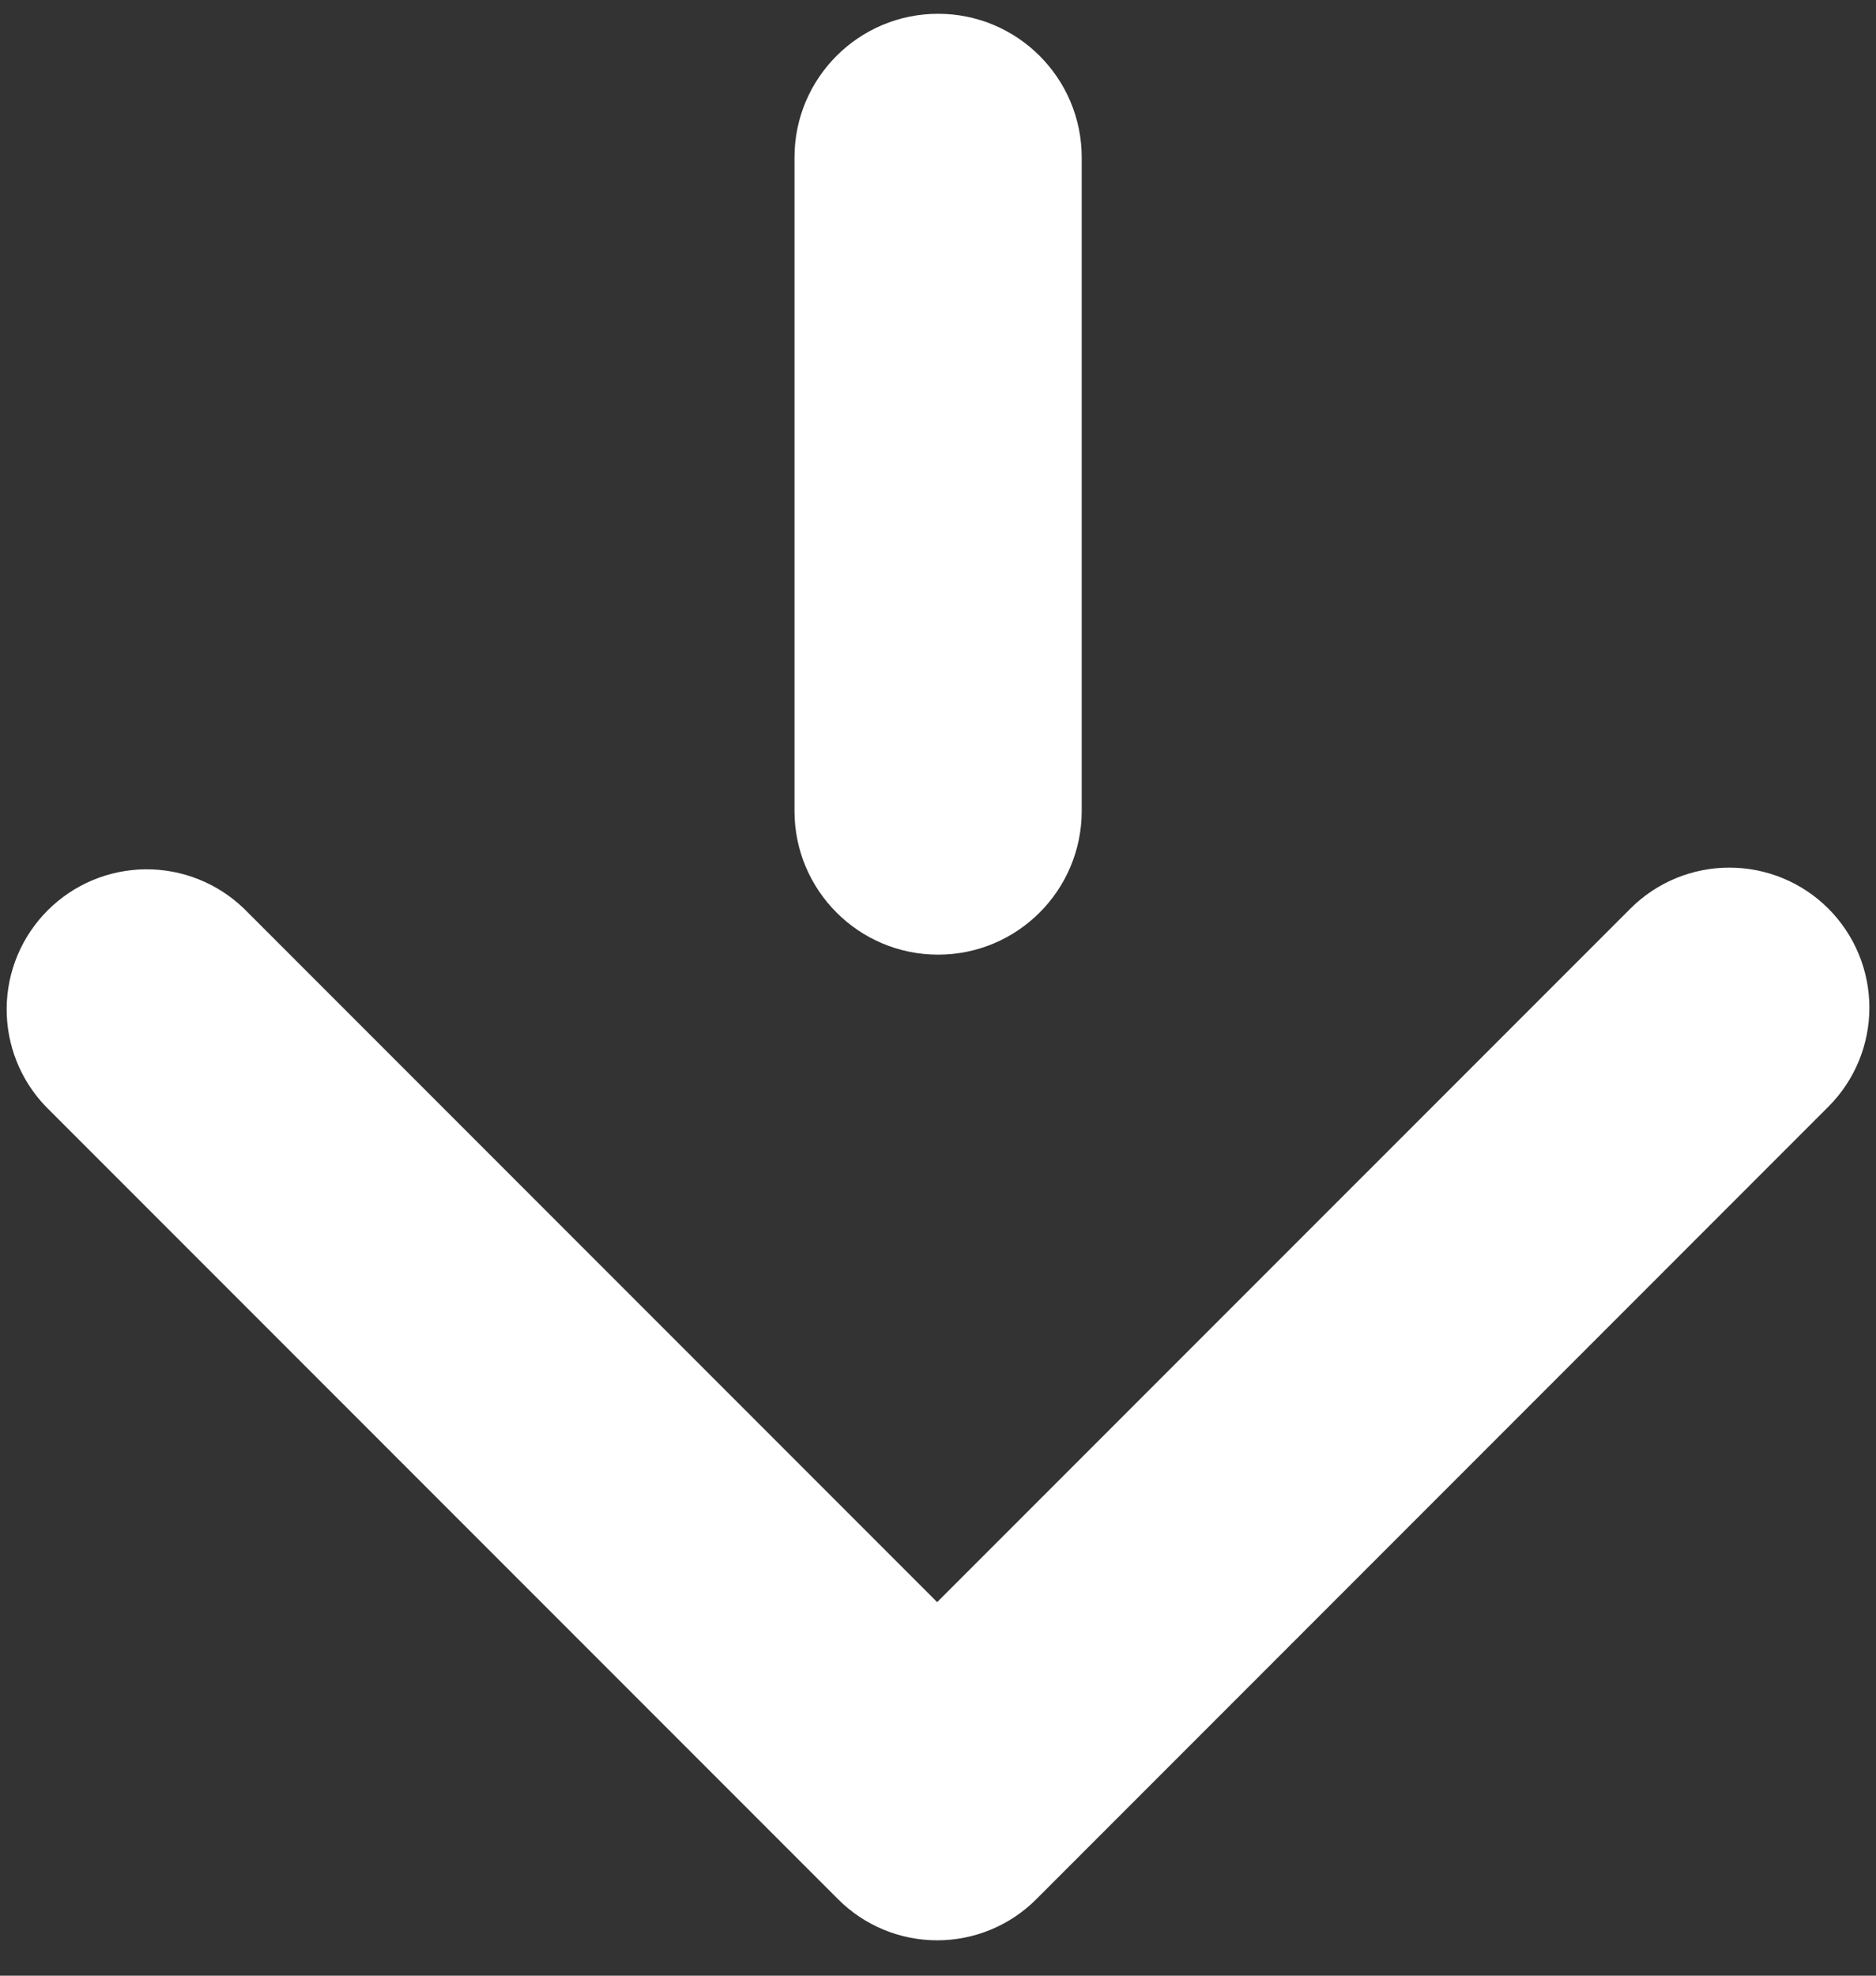
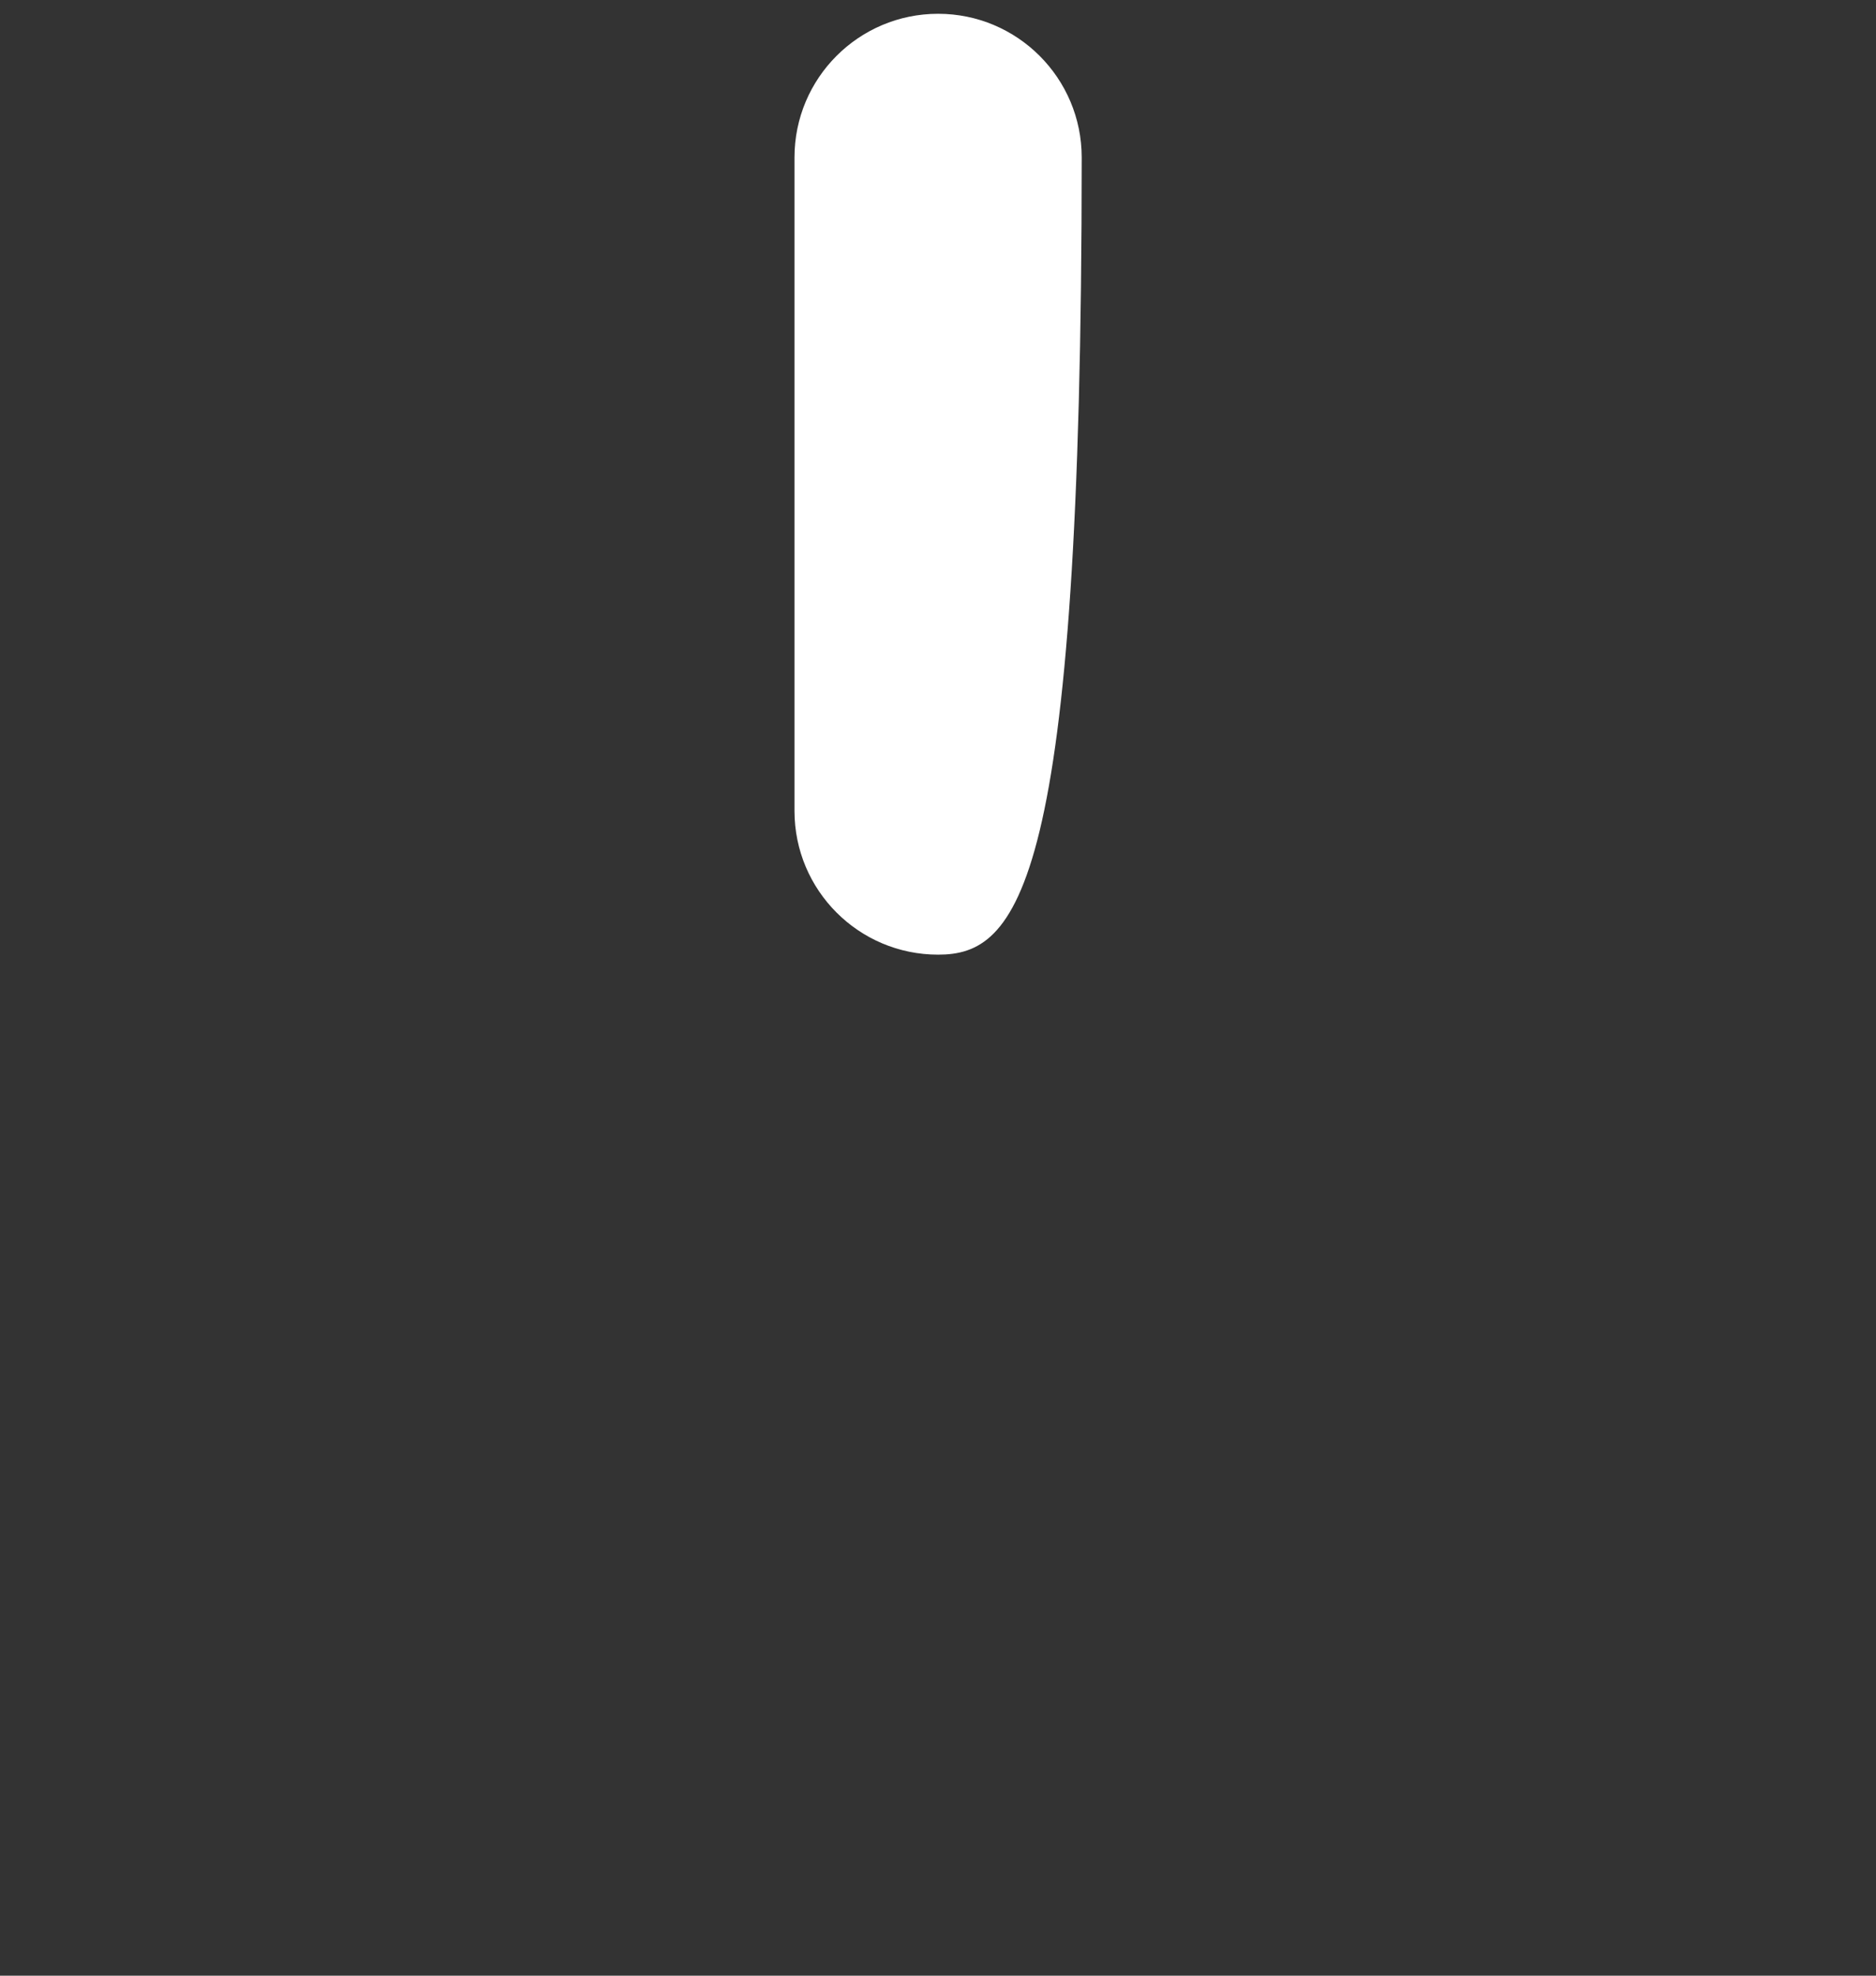
<svg xmlns="http://www.w3.org/2000/svg" width="38" height="40" viewBox="0 0 38 40" fill="none">
  <rect x="0" y="0" width="38" height="40" fill="#333333" stroke="none" />
  <g id="Group 106">
-     <path id="Vector" d="M37.035 18.396C36.504 17.864 35.782 17.566 35.03 17.566C34.278 17.566 33.556 17.864 33.025 18.396L18.983 32.437L4.942 18.396C4.407 17.88 3.691 17.594 2.947 17.6C2.203 17.607 1.492 17.905 0.966 18.431C0.44 18.957 0.141 19.668 0.135 20.412C0.129 21.156 0.414 21.872 0.931 22.407L16.978 38.454C17.51 38.986 18.231 39.284 18.983 39.284C19.735 39.284 20.457 38.986 20.989 38.454L37.035 22.407C37.567 21.875 37.866 21.154 37.866 20.402C37.866 19.649 37.567 18.928 37.035 18.396Z" fill="white" />
-     <path id="Line 11 (Stroke)" fill-rule="evenodd" clip-rule="evenodd" d="M19.002 0.279C20.608 0.279 21.911 1.582 21.911 3.188L21.911 16.418C21.911 18.025 20.608 19.328 19.002 19.328C17.395 19.328 16.093 18.025 16.093 16.418L16.093 3.188C16.093 1.582 17.395 0.279 19.002 0.279Z" fill="white" />
+     <path id="Line 11 (Stroke)" fill-rule="evenodd" clip-rule="evenodd" d="M19.002 0.279C20.608 0.279 21.911 1.582 21.911 3.188C21.911 18.025 20.608 19.328 19.002 19.328C17.395 19.328 16.093 18.025 16.093 16.418L16.093 3.188C16.093 1.582 17.395 0.279 19.002 0.279Z" fill="white" />
  </g>
</svg>